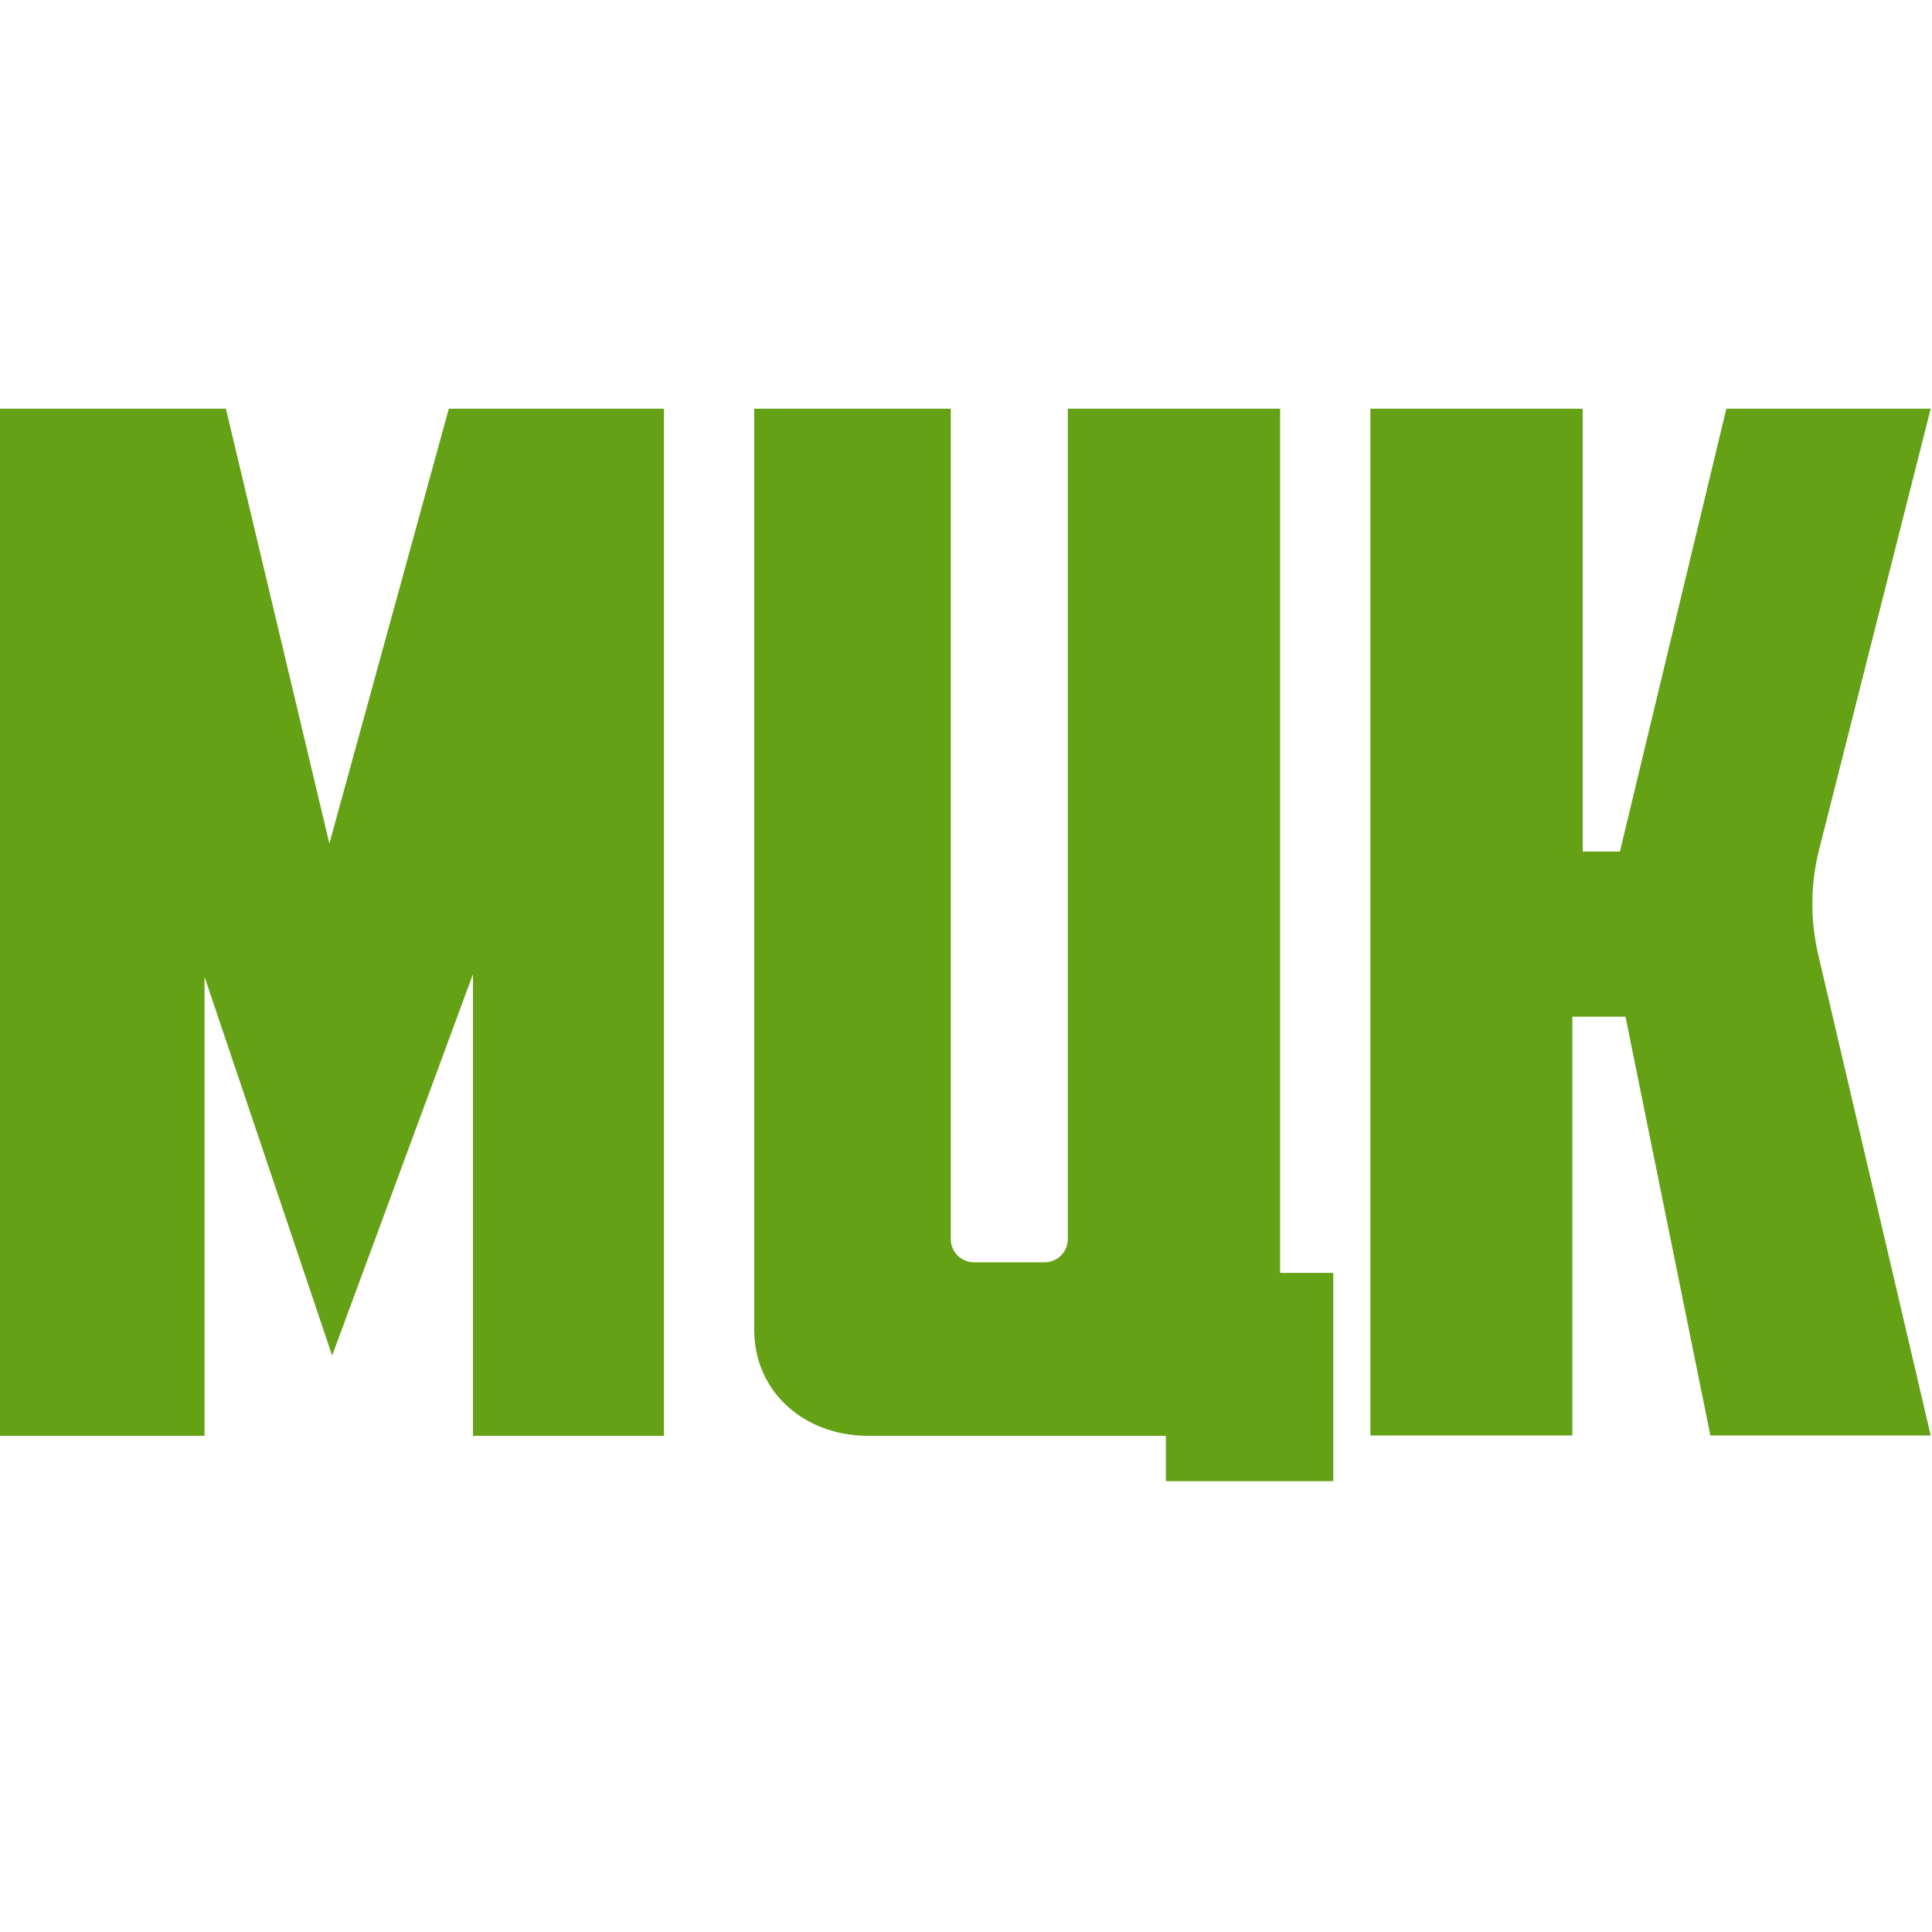
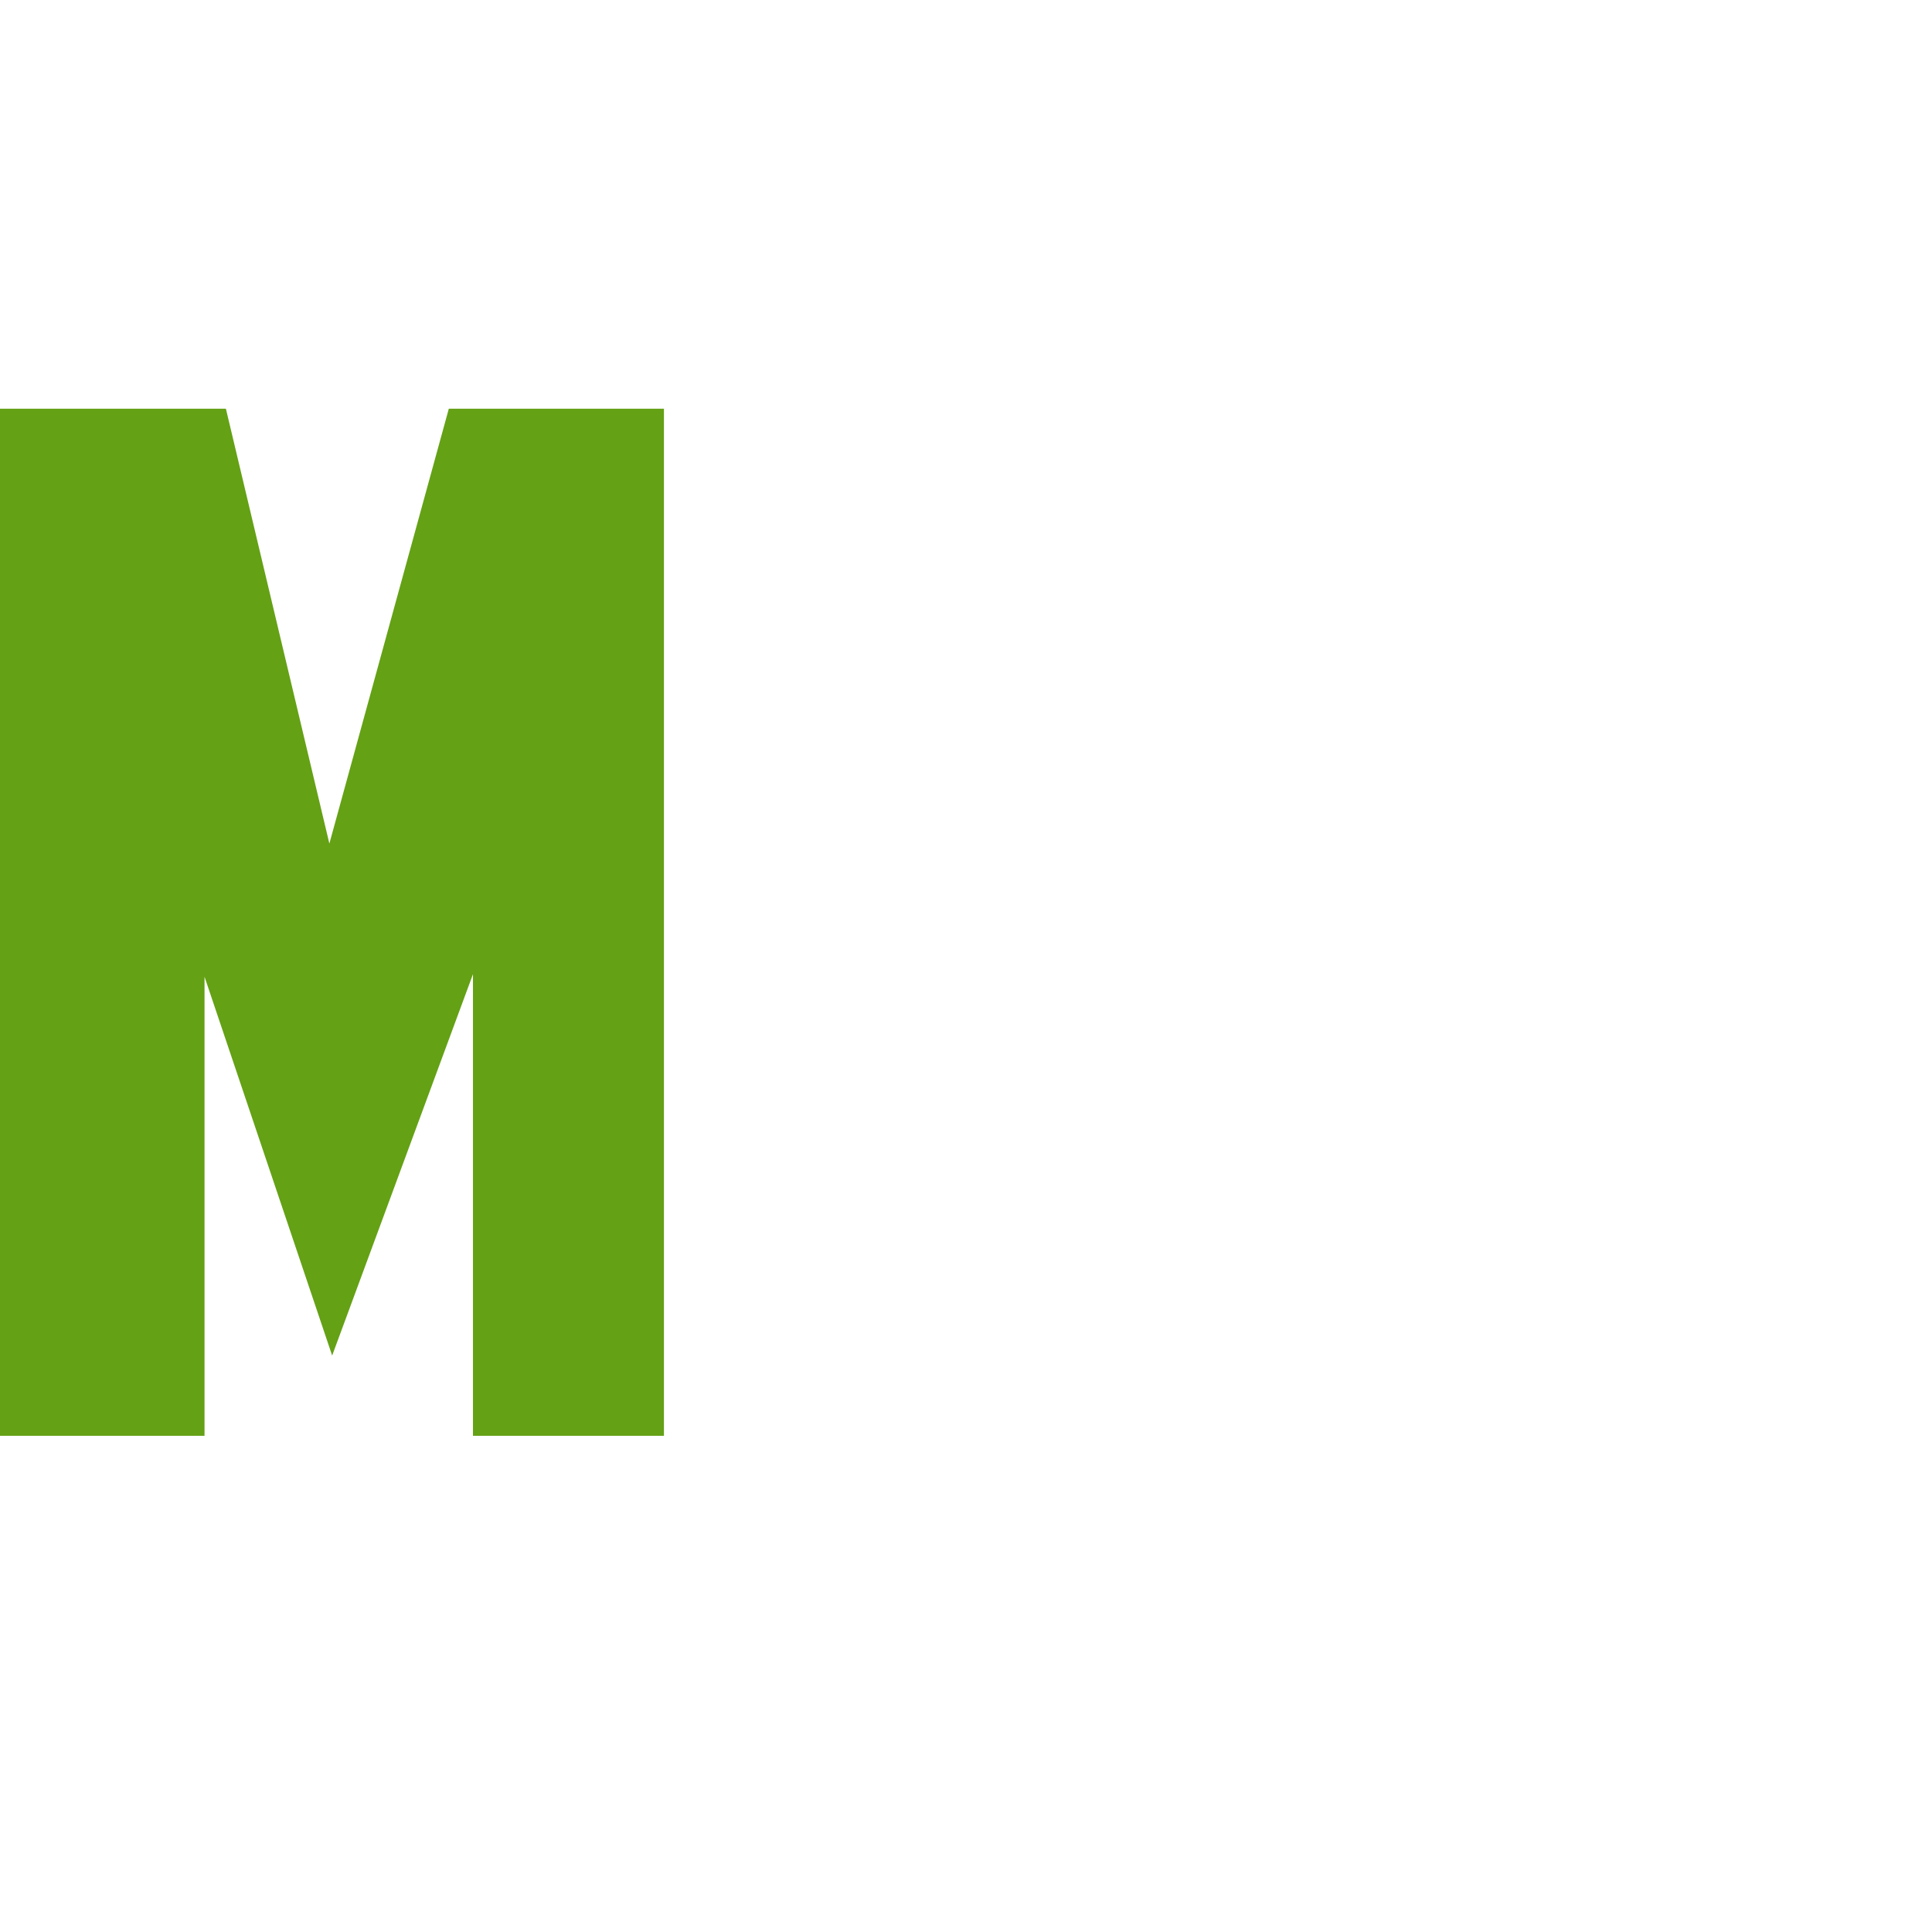
<svg xmlns="http://www.w3.org/2000/svg" version="1.2" baseProfile="tiny-ps" viewBox="0 0 104 104" width="32" height="32">
  <title>logo (1)-svg</title>
  <style>
		tspan { white-space:pre }
		.shp0 { fill: #64a115 } 
	</style>
  <g id="Layer">
    <path id="Layer" class="shp0" d="M0 77.29L0 22L12.16 22L17.73 45.41L24.16 22L35.74 22L35.74 77.29L25.46 77.29L25.46 52.44L17.88 72.97L11.01 52.58L11.01 77.29L0 77.29Z" />
-     <path id="Layer" class="shp0" d="M40.6 22L51.18 22L51.18 66.7C51.18 67.39 51.74 67.95 52.43 67.95L56.23 67.95C56.92 67.95 57.48 67.39 57.48 66.7L57.48 22L68.91 22L68.91 68.52L71.77 68.52L71.77 79.73L62.76 79.73L62.76 77.29L46.72 77.29C43.34 77.29 40.6 74.97 40.6 71.57L40.6 22Z" />
-     <path id="Layer" class="shp0" d="M85.2 22L85.2 45.84L87.2 45.84L92.93 22L103.93 22L97.93 45.71C97.45 47.58 97.44 49.53 97.88 51.41L103.93 77.27L92.07 77.27L87.5 54.73L84.64 54.73L84.64 77.27L73.77 77.27L73.77 22L85.2 22Z" />
  </g>
</svg>